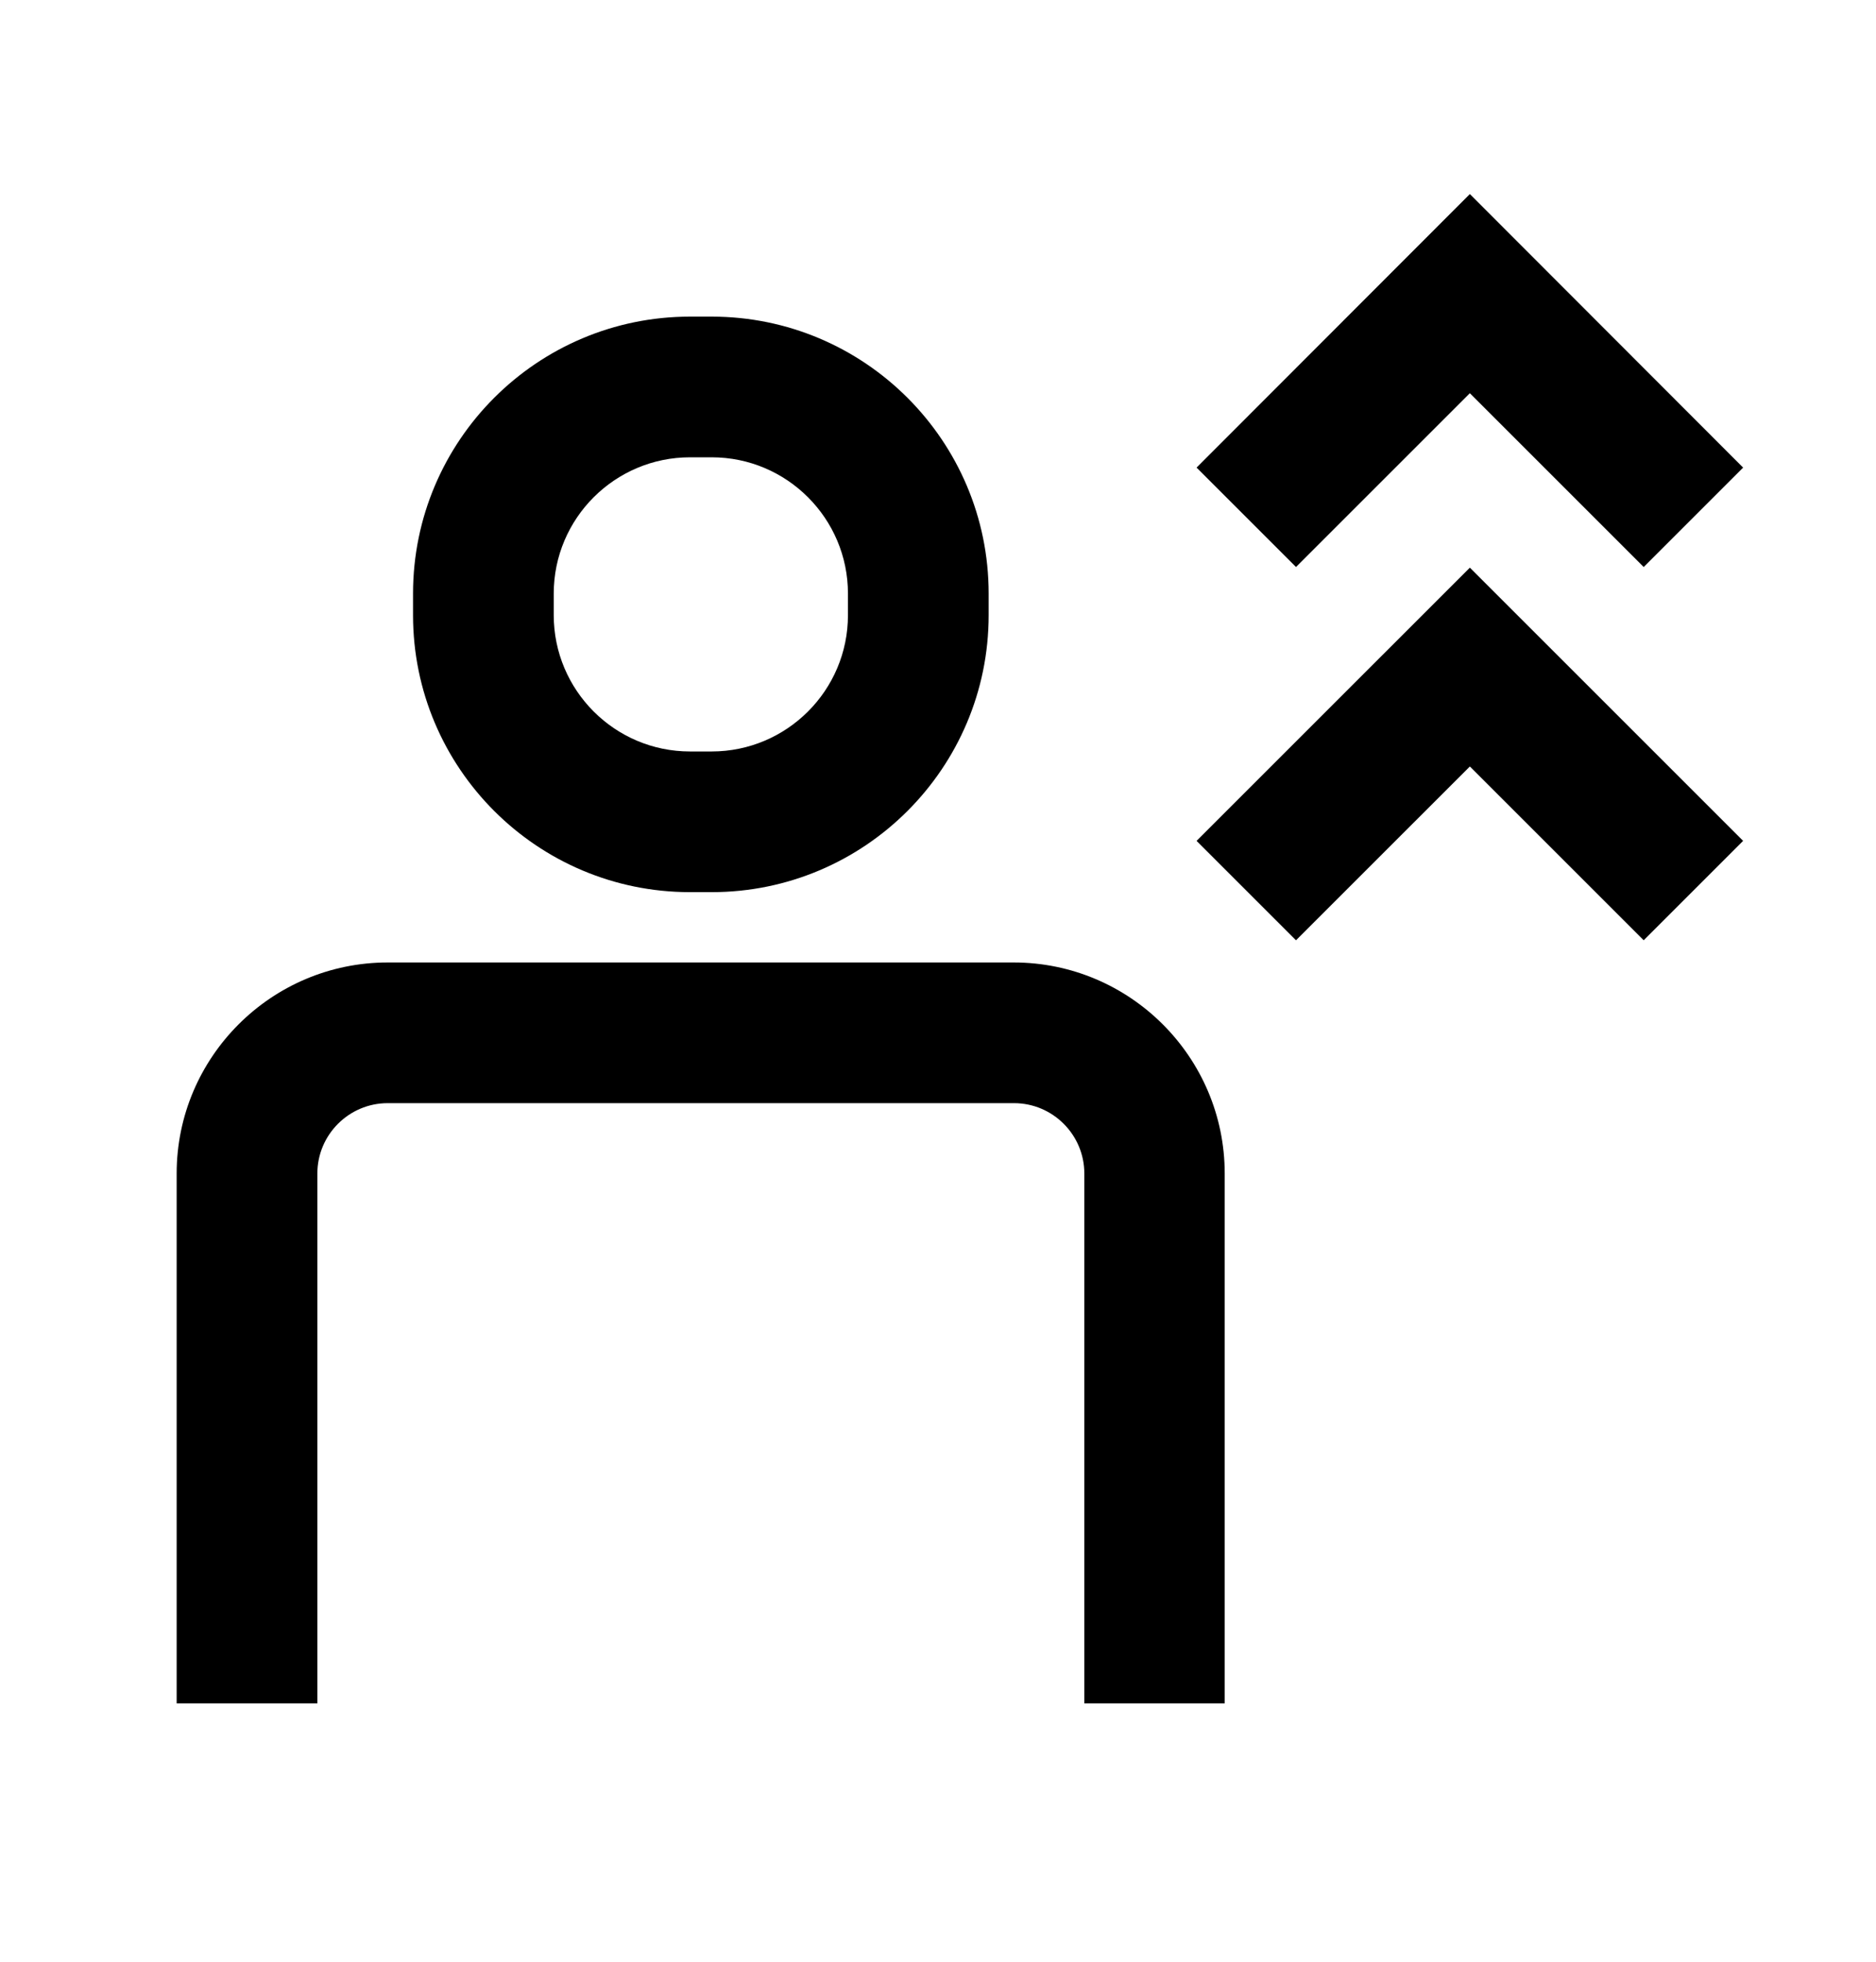
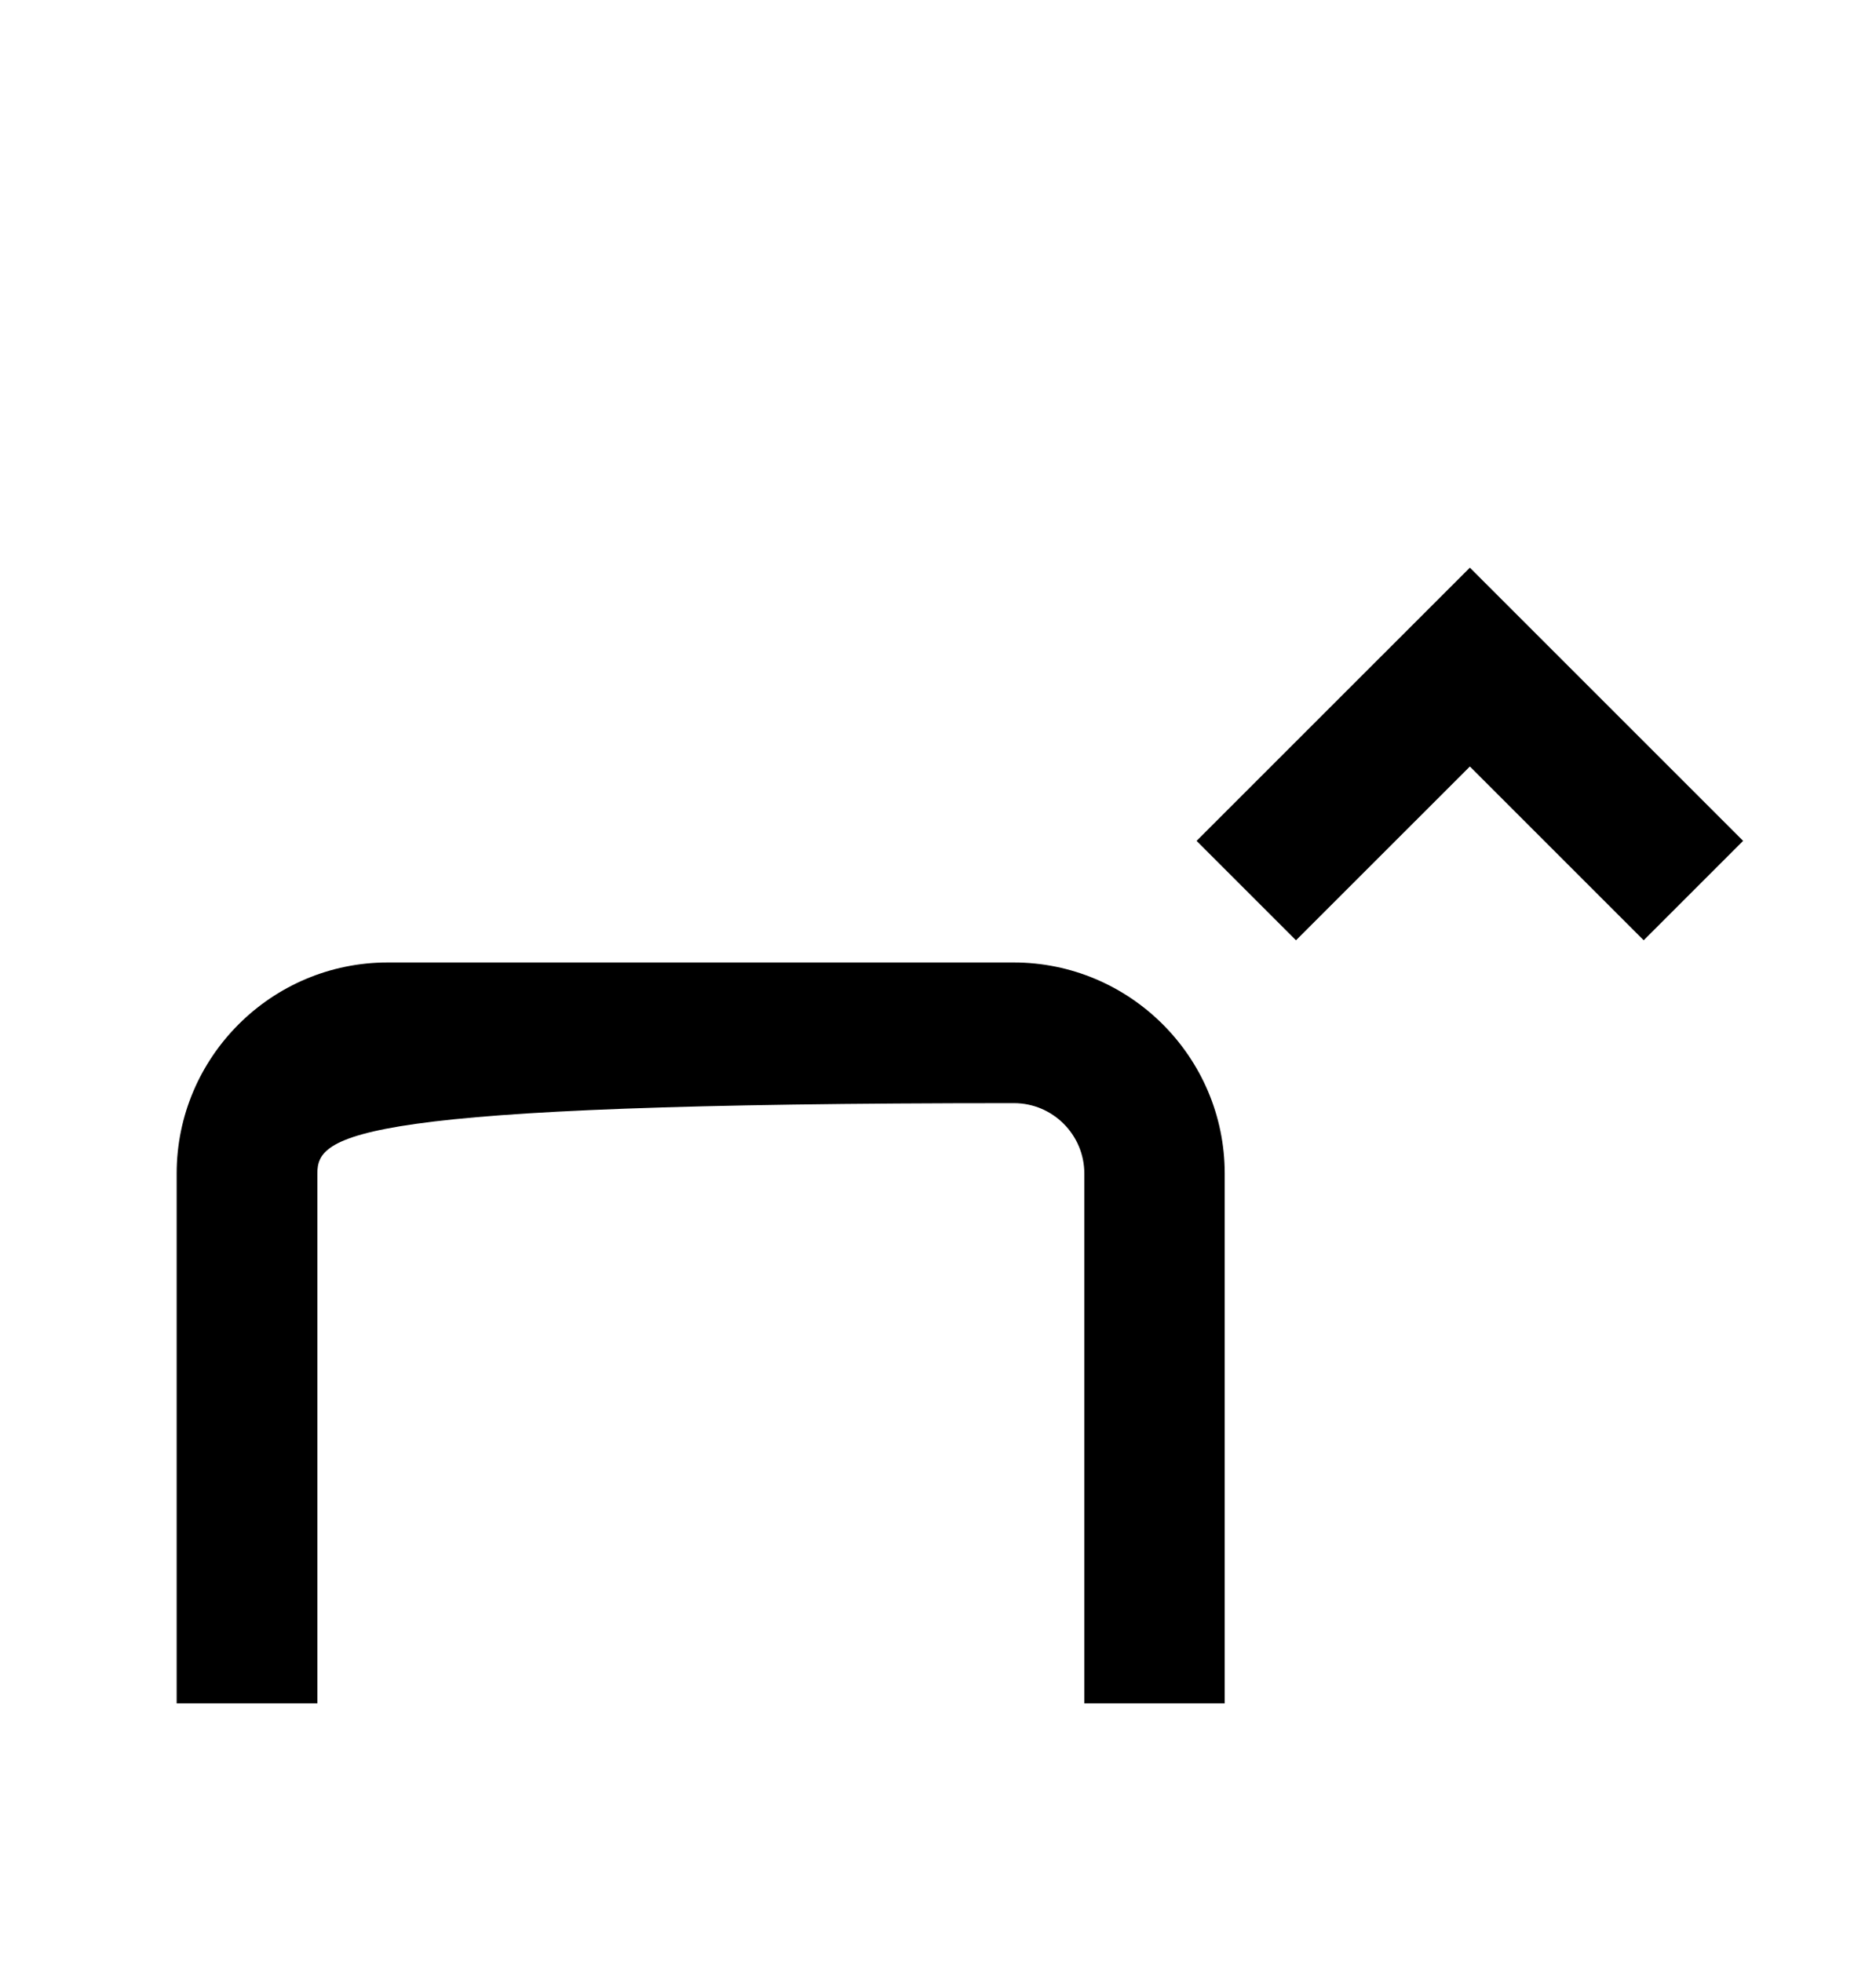
<svg xmlns="http://www.w3.org/2000/svg" width="65" height="68" viewBox="0 0 65 68" fill="none">
  <mask id="mask0_218_1301" style="mask-type:luminance" maskUnits="userSpaceOnUse" x="0" y="2" width="65" height="66">
    <path d="M65 2.5H0V67.5H65V2.5Z" fill="white" />
  </mask>
  <g mask="url(#mask0_218_1301)">
-     <path d="M24.657 15.847C27.267 15.847 29.38 17.97 29.38 20.57V21.317C29.38 23.928 27.257 26.041 24.657 26.041H23.909C21.298 26.041 19.186 23.918 19.186 21.317V20.57C19.186 17.959 21.309 15.847 23.909 15.847H24.657ZM24.657 10.972H23.909C18.612 10.972 14.311 15.273 14.311 20.57V21.317C14.311 26.615 18.612 30.916 23.909 30.916H24.657C29.954 30.916 34.255 26.615 34.255 21.317V20.57C34.255 15.273 29.954 10.972 24.657 10.972Z" fill="black" />
-     <path d="M42.445 59.029H37.57V40.666C37.57 39.323 36.476 38.228 35.133 38.228H13.433C12.09 38.228 10.996 39.323 10.996 40.666V59.029H6.121V40.666C6.121 36.636 9.403 33.353 13.433 33.353H35.122C39.152 33.353 42.434 36.636 42.434 40.666V59.029H42.445Z" fill="black" />
-     <path d="M56.951 19.649L50.928 13.626L44.904 19.649L41.459 16.204L50.928 6.725L60.396 16.204L56.951 19.649Z" fill="black" />
+     <path d="M42.445 59.029H37.57V40.666C37.57 39.323 36.476 38.228 35.133 38.228C12.09 38.228 10.996 39.323 10.996 40.666V59.029H6.121V40.666C6.121 36.636 9.403 33.353 13.433 33.353H35.122C39.152 33.353 42.434 36.636 42.434 40.666V59.029H42.445Z" fill="black" />
    <path d="M56.951 32.584L50.928 26.561L44.904 32.584L41.459 29.139L50.928 19.671L60.396 29.139L56.951 32.584Z" fill="black" />
  </g>
</svg>